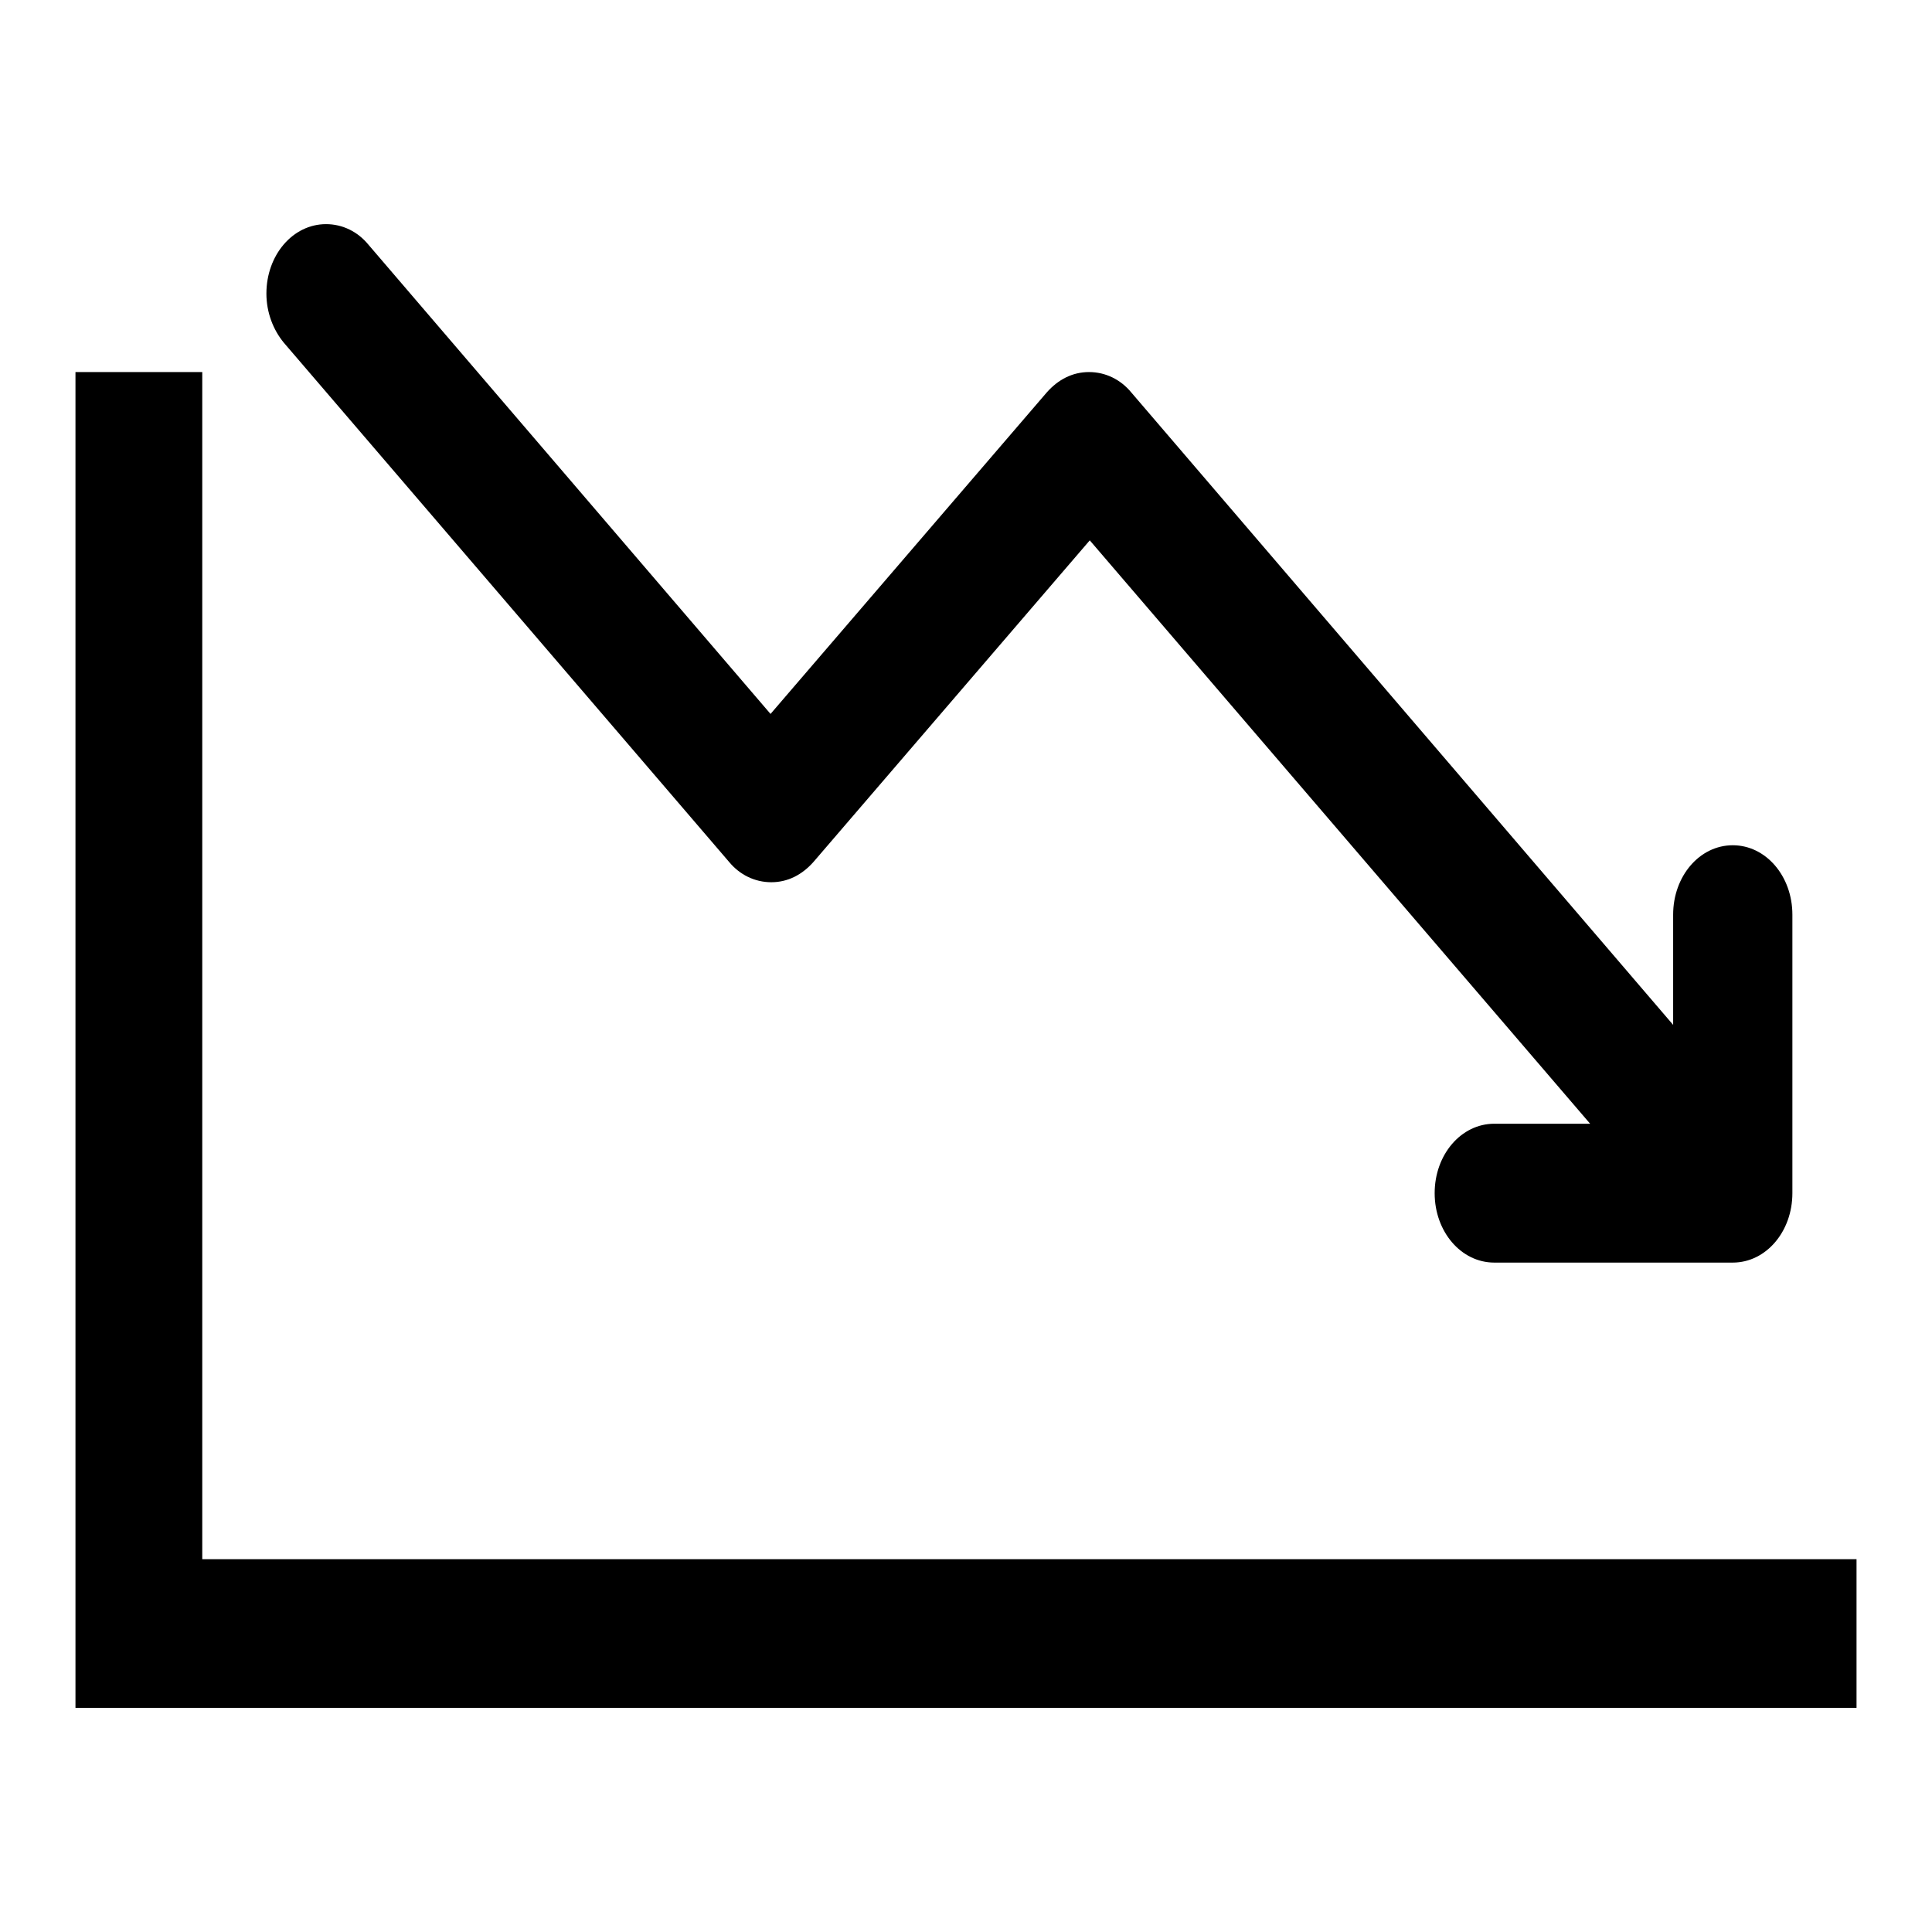
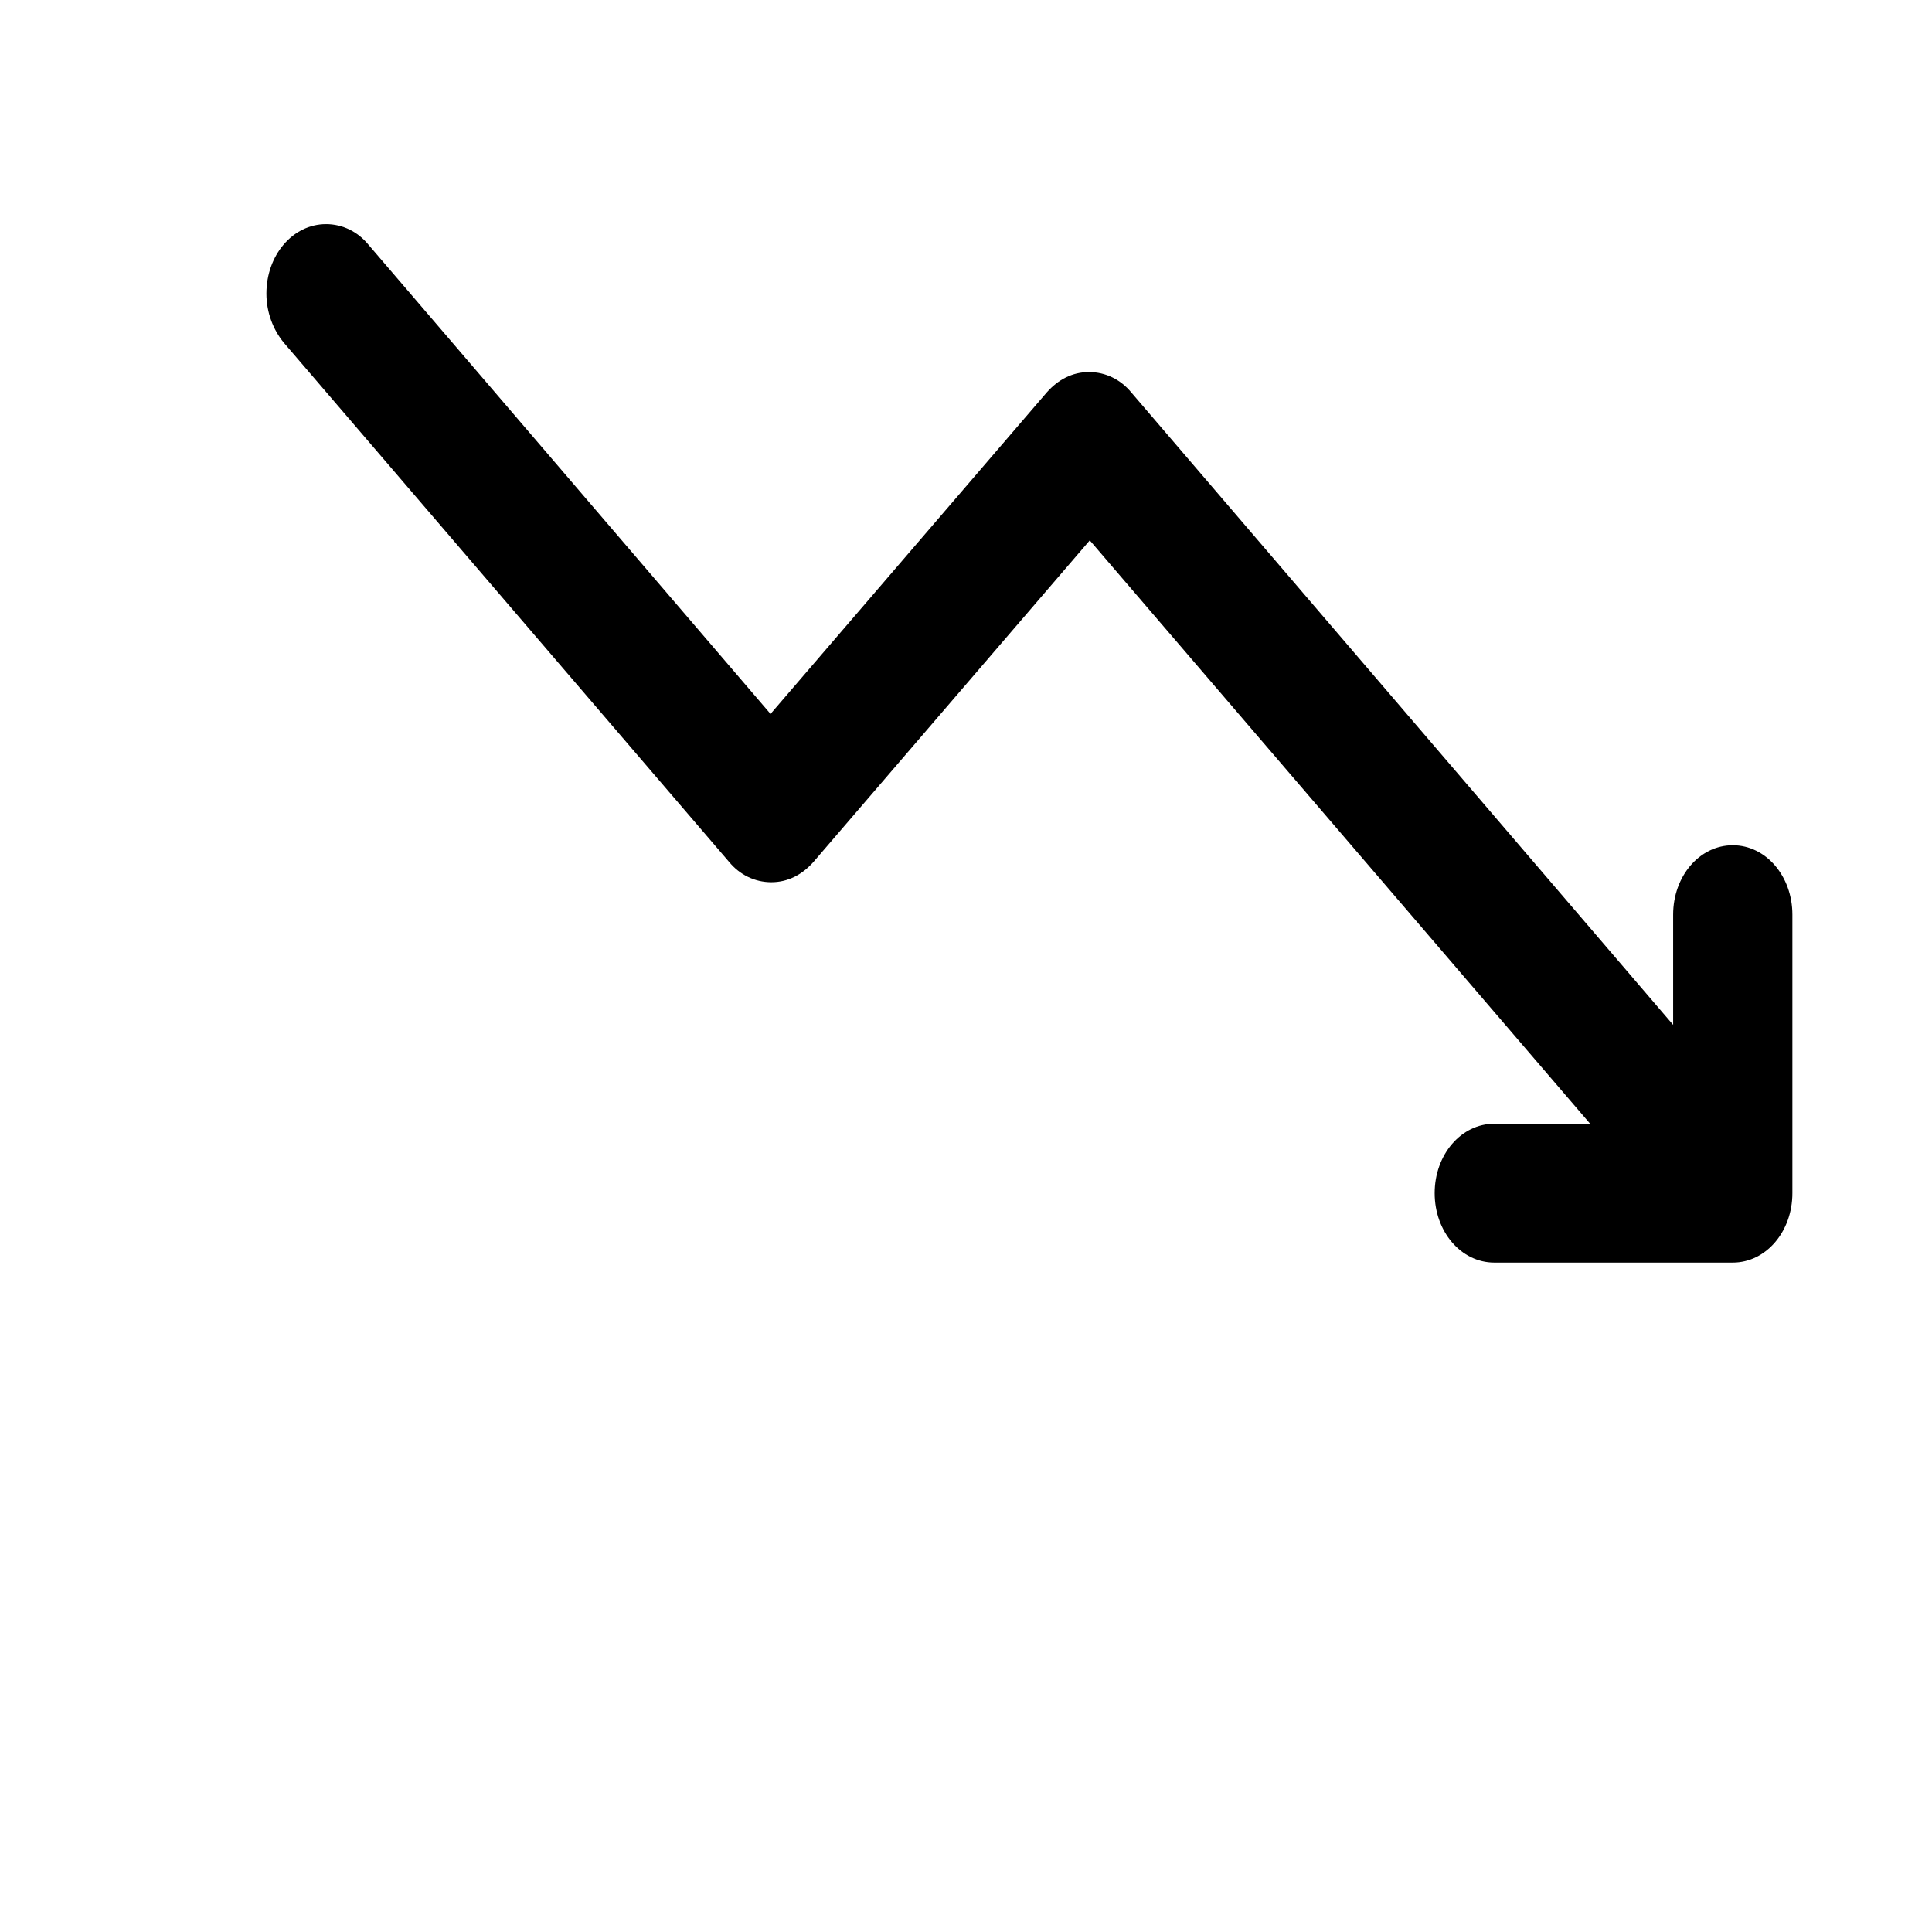
<svg xmlns="http://www.w3.org/2000/svg" version="1.1" x="0px" y="0px" viewBox="0 0 256 256" enable-background="new 0 0 256 256" xml:space="preserve">
  <g>
    <g>
      <path fill="#000000" d="M96.6,114.2c1.4,1.7,3.4,2.7,5.6,2.7c2.2,0,4.1-1,5.6-2.7l36.6-42.6l66.3,77.3H198c-4.4,0-7.9,4.1-7.9,9.2s3.5,9.2,7.9,9.2h31.6c4.4,0,7.9-4.1,7.9-9.2v-36.9c0-5.1-3.5-9.2-7.9-9.2c-4.4,0-7.9,4.1-7.9,9.2v14.6L149.9,52c-1.4-1.7-3.4-2.7-5.6-2.7c-2.2,0-4.1,1-5.6,2.7l-36.6,42.6L48.8,32.4c-1.4-1.7-3.4-2.7-5.6-2.7c-4.4,0-7.9,4.1-7.9,9.2c0,2.5,0.9,4.8,2.3,6.5L96.6,114.2z" />
-       <path fill="#000000" d="M26.8,206.7V49.3H10v177h236v-19.7H26.8z" />
    </g>
  </g>
</svg>